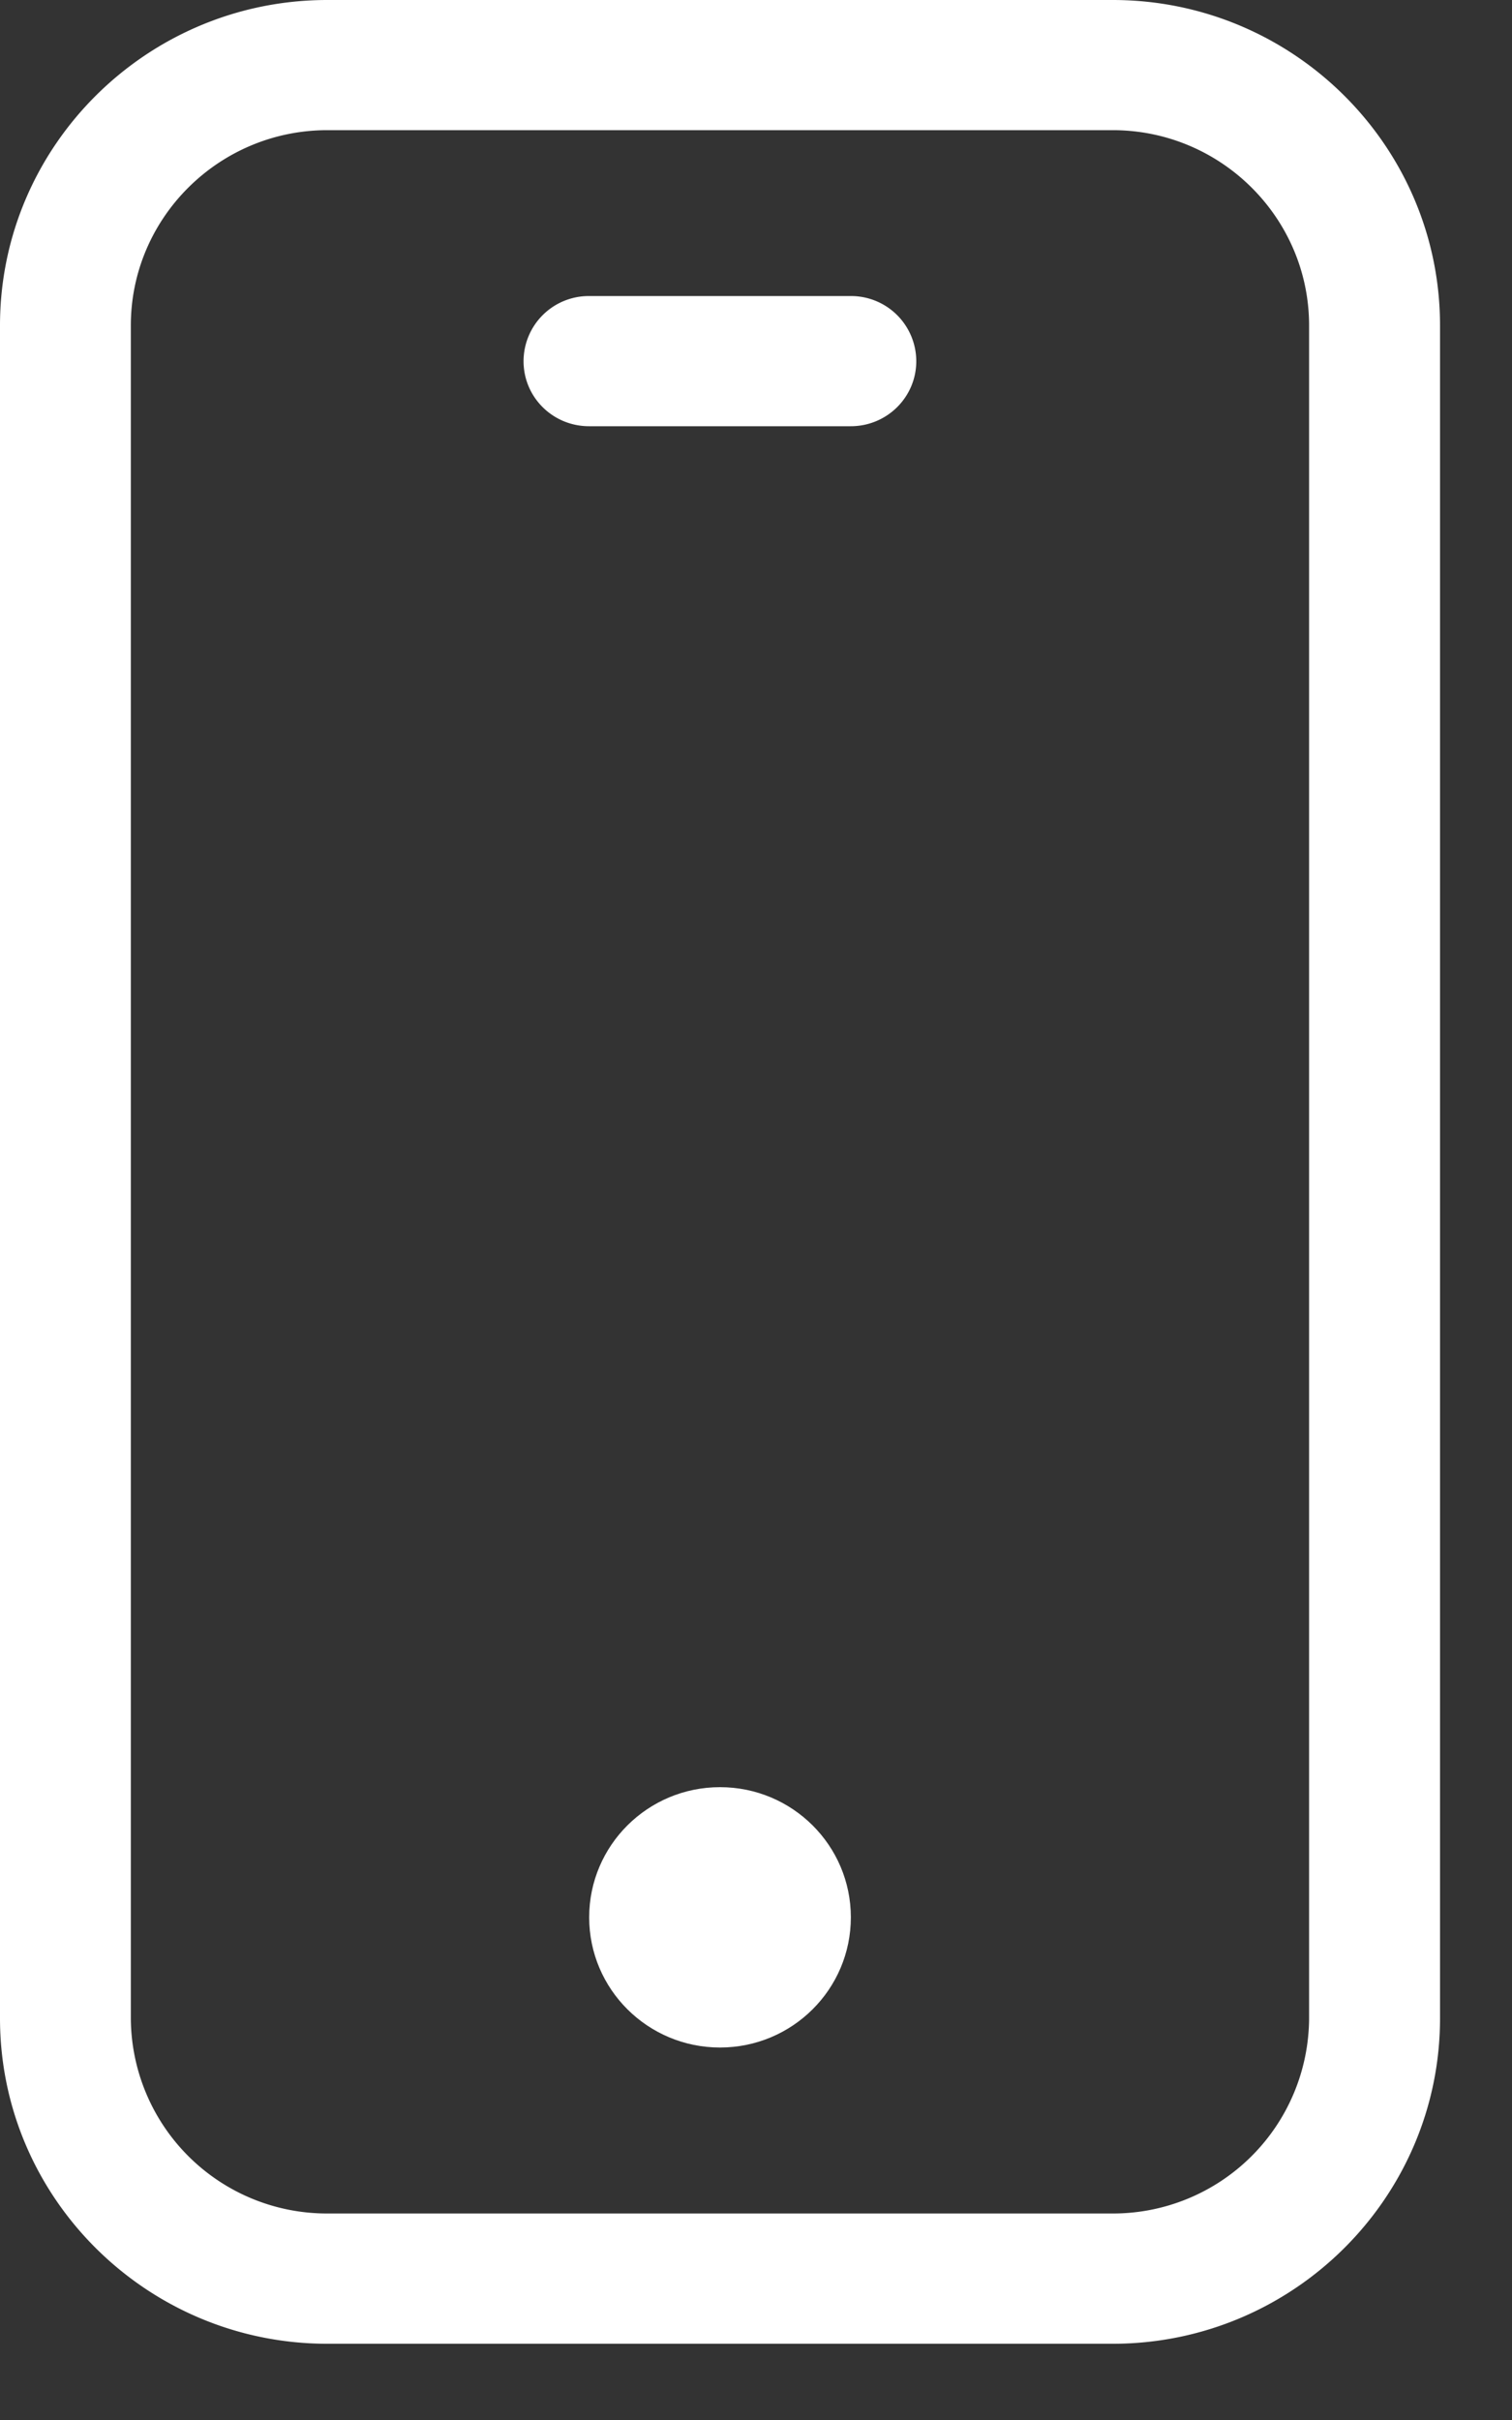
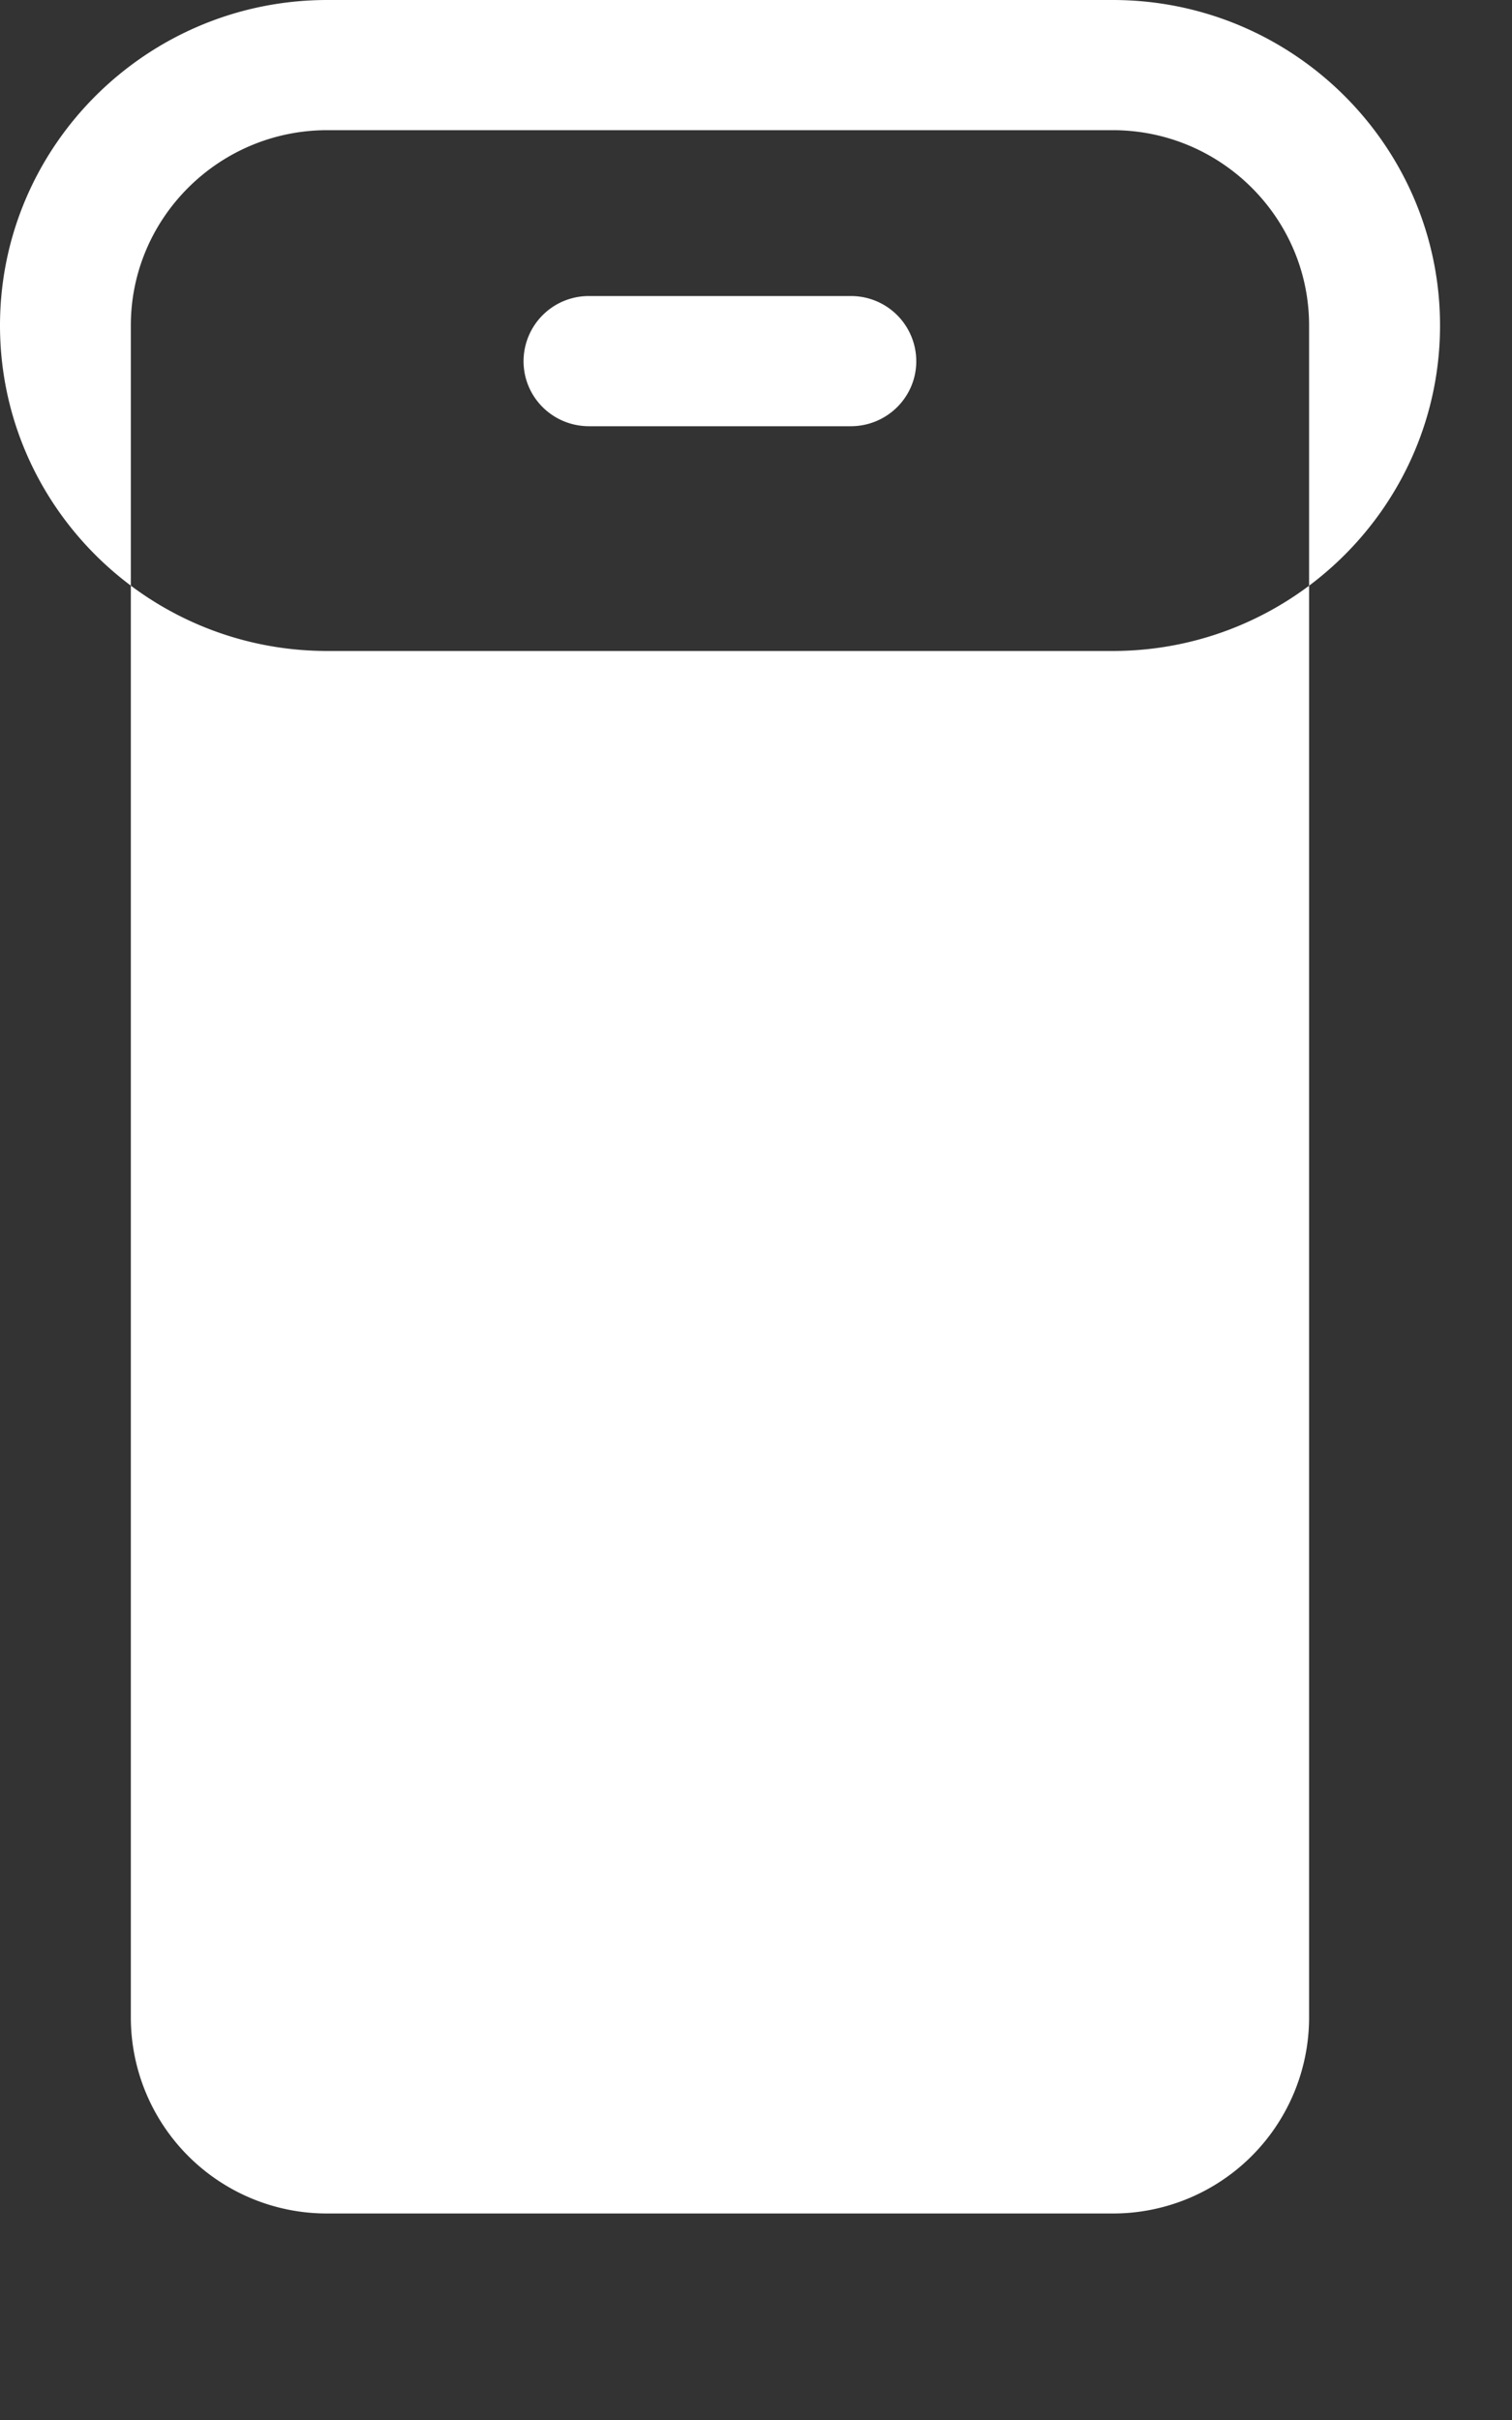
<svg xmlns="http://www.w3.org/2000/svg" width="15" height="24" viewBox="0 0 15 24">
  <rect x="0" y="0" width="15" height="24" fill="#333333" stroke="none" />
  <g fill="#FFF" fill-rule="nonzero">
-     <path d="M11.039 0H3.247C1.457 0 0 1.449 0 3.228v16.788c0 1.78 1.457 3.228 3.247 3.228h7.792c1.79 0 3.247-1.449 3.247-3.228V3.228c0-1.78-1.457-3.228-3.247-3.228zm1.948 20.015a1.945 1.945 0 01-1.948 1.937H3.247a1.945 1.945 0 01-1.949-1.937V3.228c0-1.068.875-1.937 1.949-1.937h7.792c1.074 0 1.948.87 1.948 1.937v16.787z" />
-     <ellipse cx="7.143" cy="19.015" rx="1.298" ry="1.291" />
+     <path d="M11.039 0H3.247C1.457 0 0 1.449 0 3.228c0 1.78 1.457 3.228 3.247 3.228h7.792c1.79 0 3.247-1.449 3.247-3.228V3.228c0-1.78-1.457-3.228-3.247-3.228zm1.948 20.015a1.945 1.945 0 01-1.948 1.937H3.247a1.945 1.945 0 01-1.949-1.937V3.228c0-1.068.875-1.937 1.949-1.937h7.792c1.074 0 1.948.87 1.948 1.937v16.787z" />
    <path d="M8.441 2.936H5.843a.647.647 0 00-.649.646c0 .357.29.645.65.645H8.44c.359 0 .65-.288.65-.645a.647.647 0 00-.65-.646z" />
  </g>
</svg>